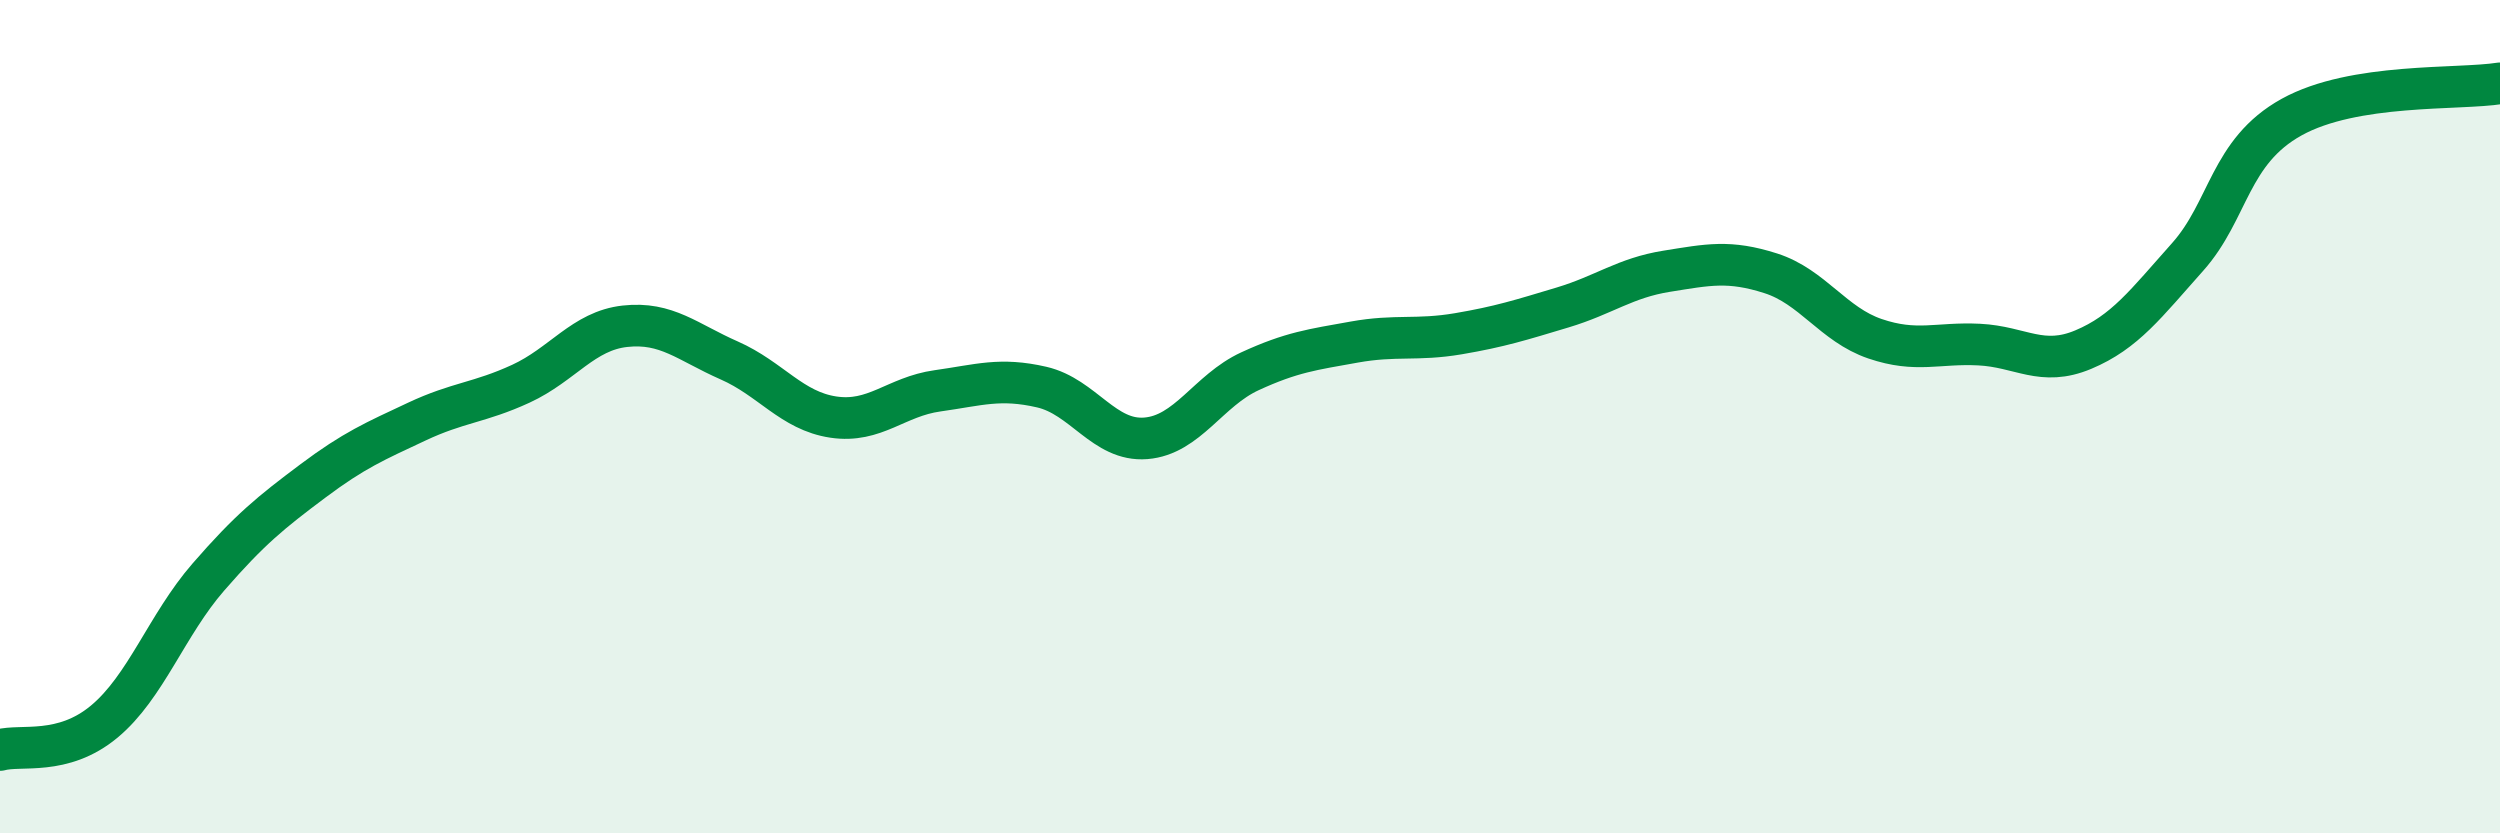
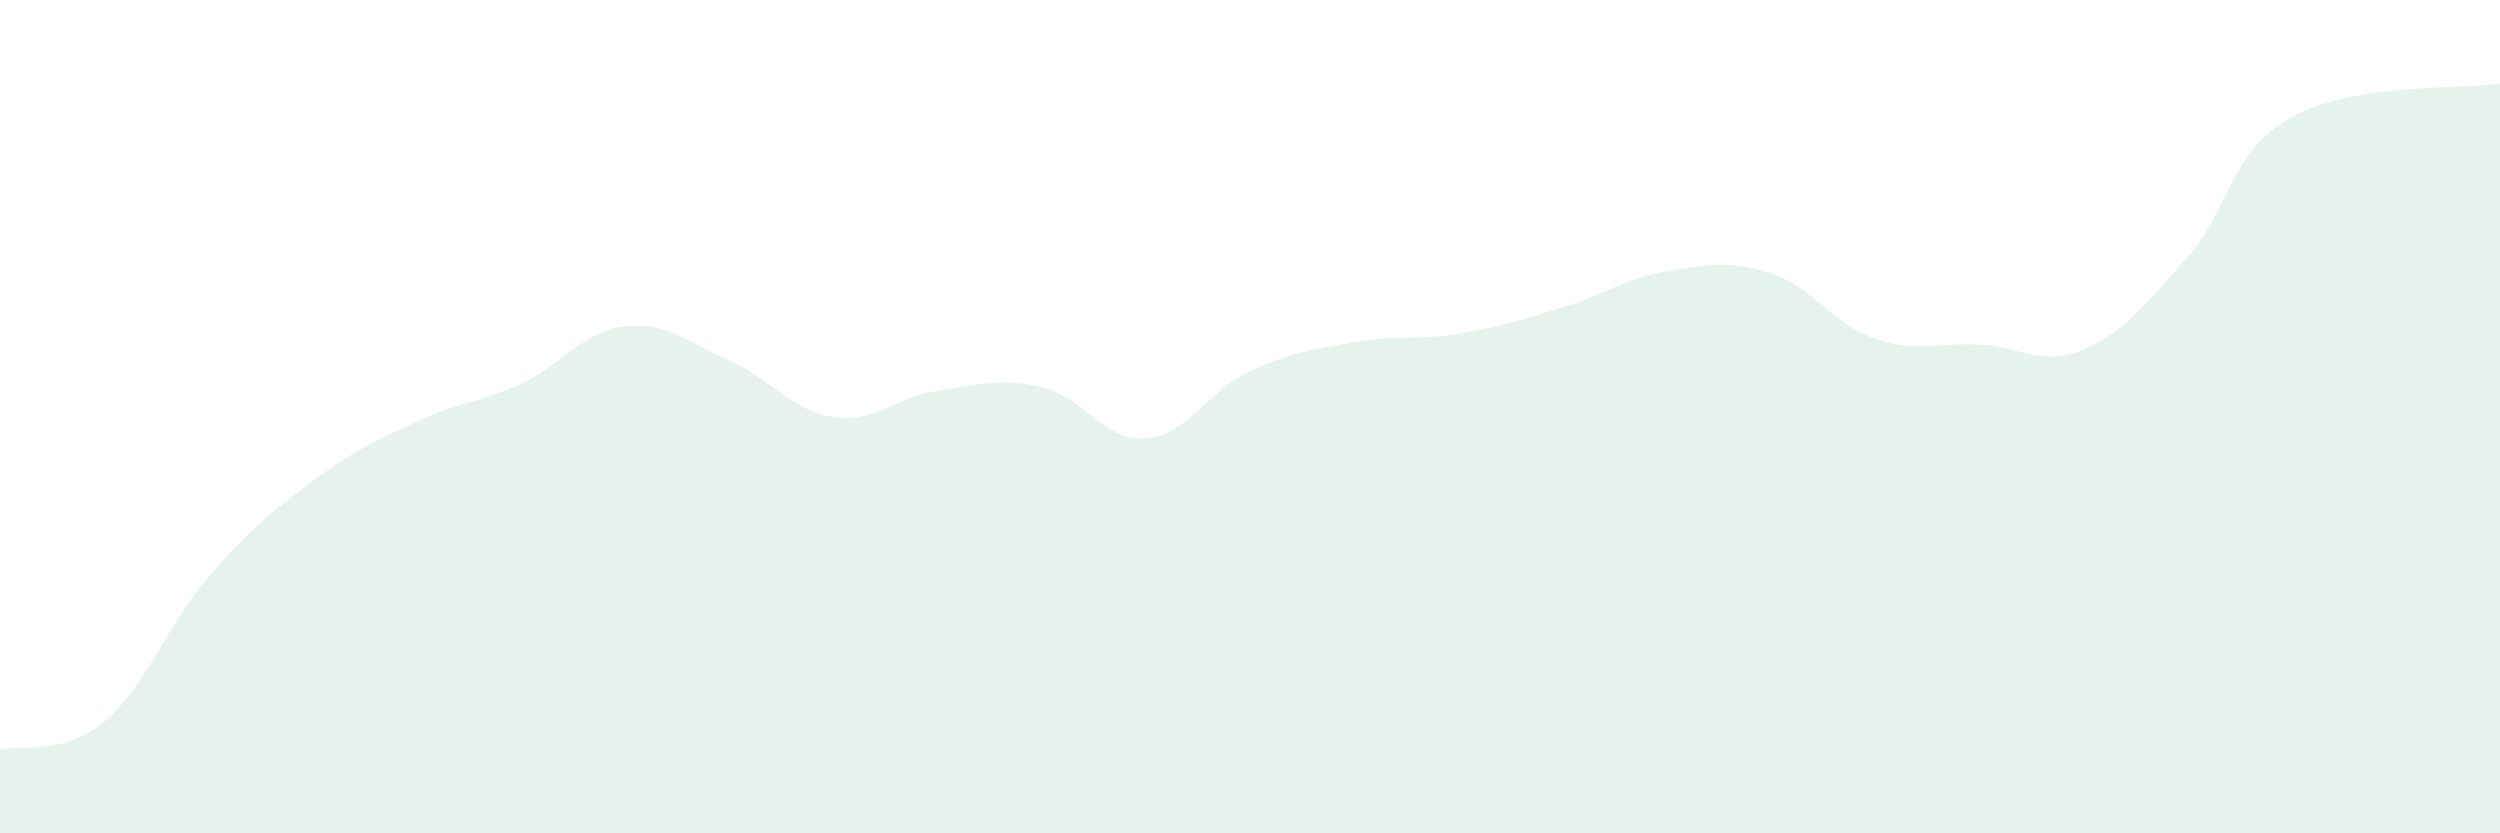
<svg xmlns="http://www.w3.org/2000/svg" width="60" height="20" viewBox="0 0 60 20">
  <path d="M 0,18 C 0.5,17.86 1.5,18.15 2.5,17.32 C 3.5,16.49 4,15 5,13.85 C 6,12.7 6.5,12.3 7.5,11.55 C 8.5,10.8 9,10.59 10,10.12 C 11,9.65 11.5,9.67 12.5,9.21 C 13.5,8.75 14,7.94 15,7.83 C 16,7.72 16.5,8.21 17.5,8.65 C 18.5,9.09 19,9.86 20,10.01 C 21,10.16 21.5,9.52 22.5,9.38 C 23.5,9.24 24,9.06 25,9.29 C 26,9.52 26.5,10.6 27.5,10.52 C 28.5,10.44 29,9.37 30,8.91 C 31,8.45 31.5,8.39 32.5,8.21 C 33.5,8.03 34,8.18 35,8.01 C 36,7.84 36.5,7.68 37.5,7.38 C 38.5,7.08 39,6.67 40,6.51 C 41,6.35 41.5,6.24 42.5,6.56 C 43.5,6.88 44,7.79 45,8.13 C 46,8.47 46.5,8.22 47.5,8.27 C 48.5,8.32 49,8.81 50,8.39 C 51,7.97 51.5,7.29 52.5,6.17 C 53.5,5.05 53.5,3.64 55,2.81 C 56.5,1.98 59,2.16 60,2L60 20L0 20Z" fill="#008740" opacity="0.1" stroke-linecap="round" stroke-linejoin="round" />
-   <path d="M 0,18 C 0.5,17.86 1.5,18.15 2.5,17.32 C 3.5,16.49 4,15 5,13.85 C 6,12.7 6.5,12.3 7.5,11.55 C 8.5,10.8 9,10.59 10,10.12 C 11,9.65 11.5,9.67 12.5,9.21 C 13.5,8.75 14,7.94 15,7.83 C 16,7.72 16.5,8.21 17.5,8.65 C 18.5,9.09 19,9.86 20,10.01 C 21,10.16 21.5,9.52 22.5,9.38 C 23.5,9.24 24,9.06 25,9.29 C 26,9.52 26.5,10.6 27.5,10.52 C 28.5,10.44 29,9.37 30,8.91 C 31,8.45 31.5,8.39 32.5,8.21 C 33.5,8.03 34,8.18 35,8.01 C 36,7.84 36.5,7.68 37.5,7.38 C 38.5,7.08 39,6.67 40,6.51 C 41,6.35 41.5,6.24 42.5,6.56 C 43.5,6.88 44,7.79 45,8.13 C 46,8.47 46.5,8.22 47.5,8.27 C 48.5,8.32 49,8.81 50,8.39 C 51,7.97 51.5,7.29 52.5,6.17 C 53.5,5.05 53.5,3.64 55,2.81 C 56.5,1.98 59,2.16 60,2" stroke="#008740" stroke-width="1" fill="none" stroke-linecap="round" stroke-linejoin="round" />
</svg>